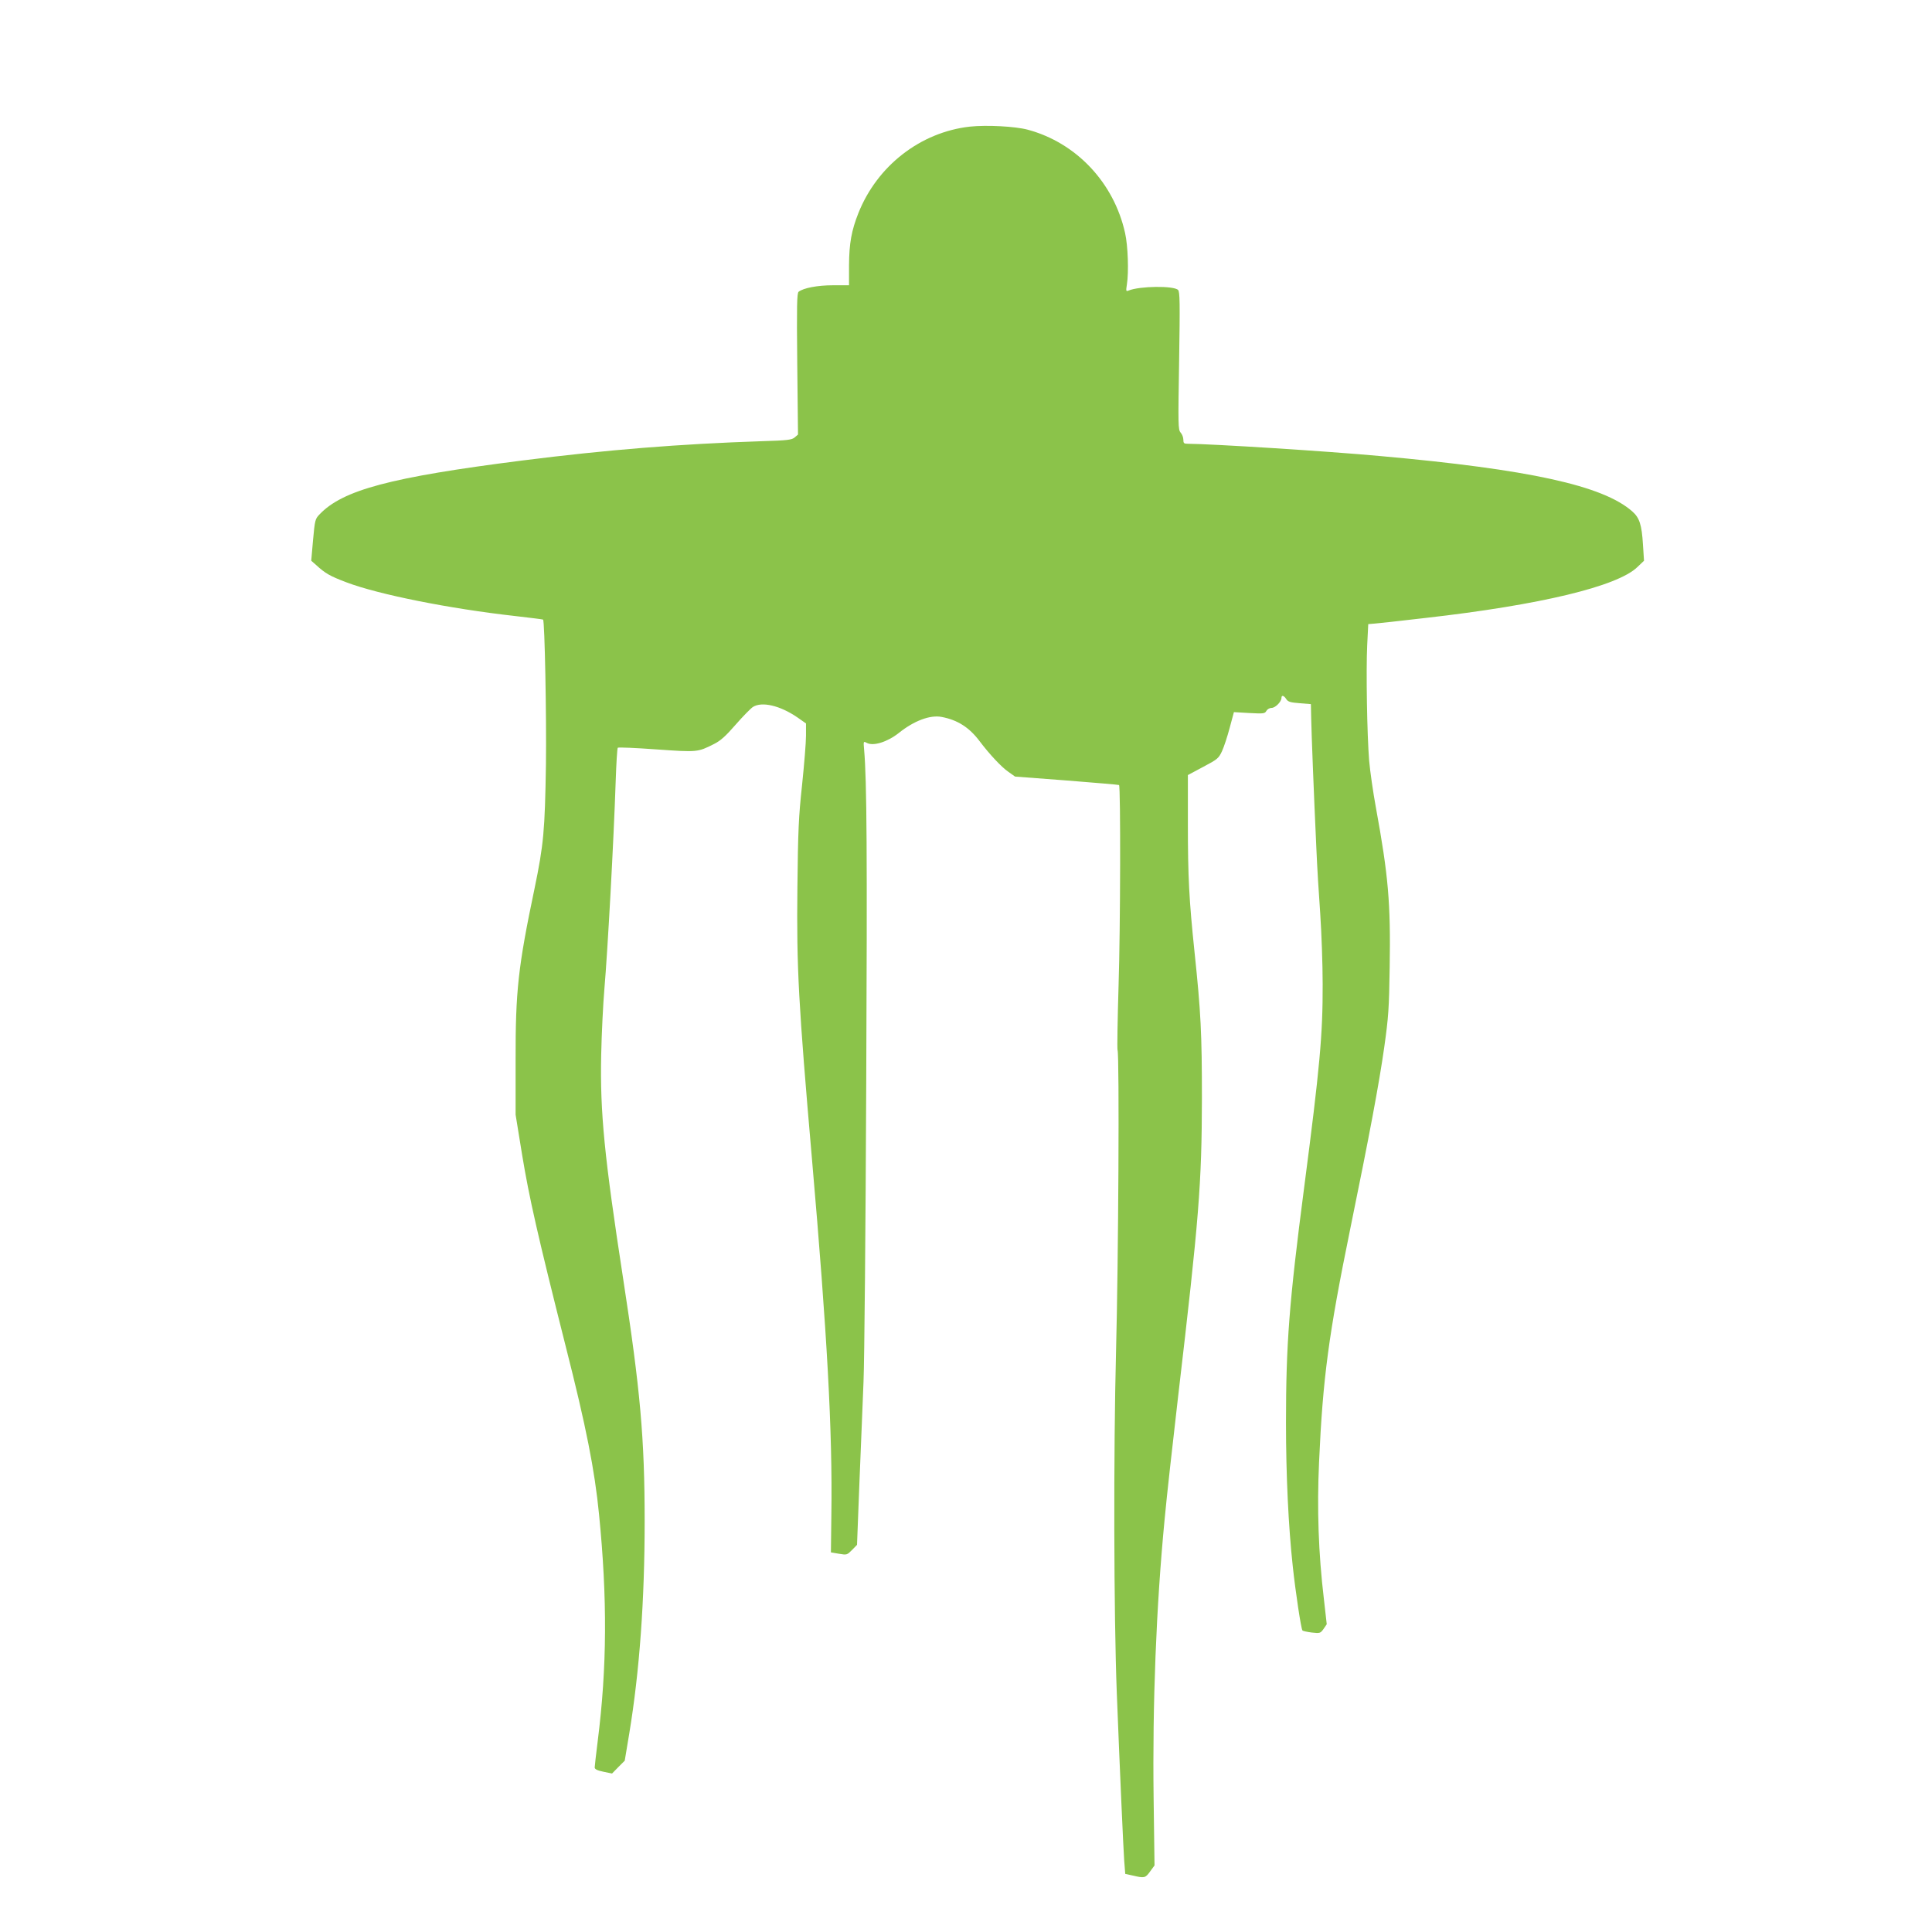
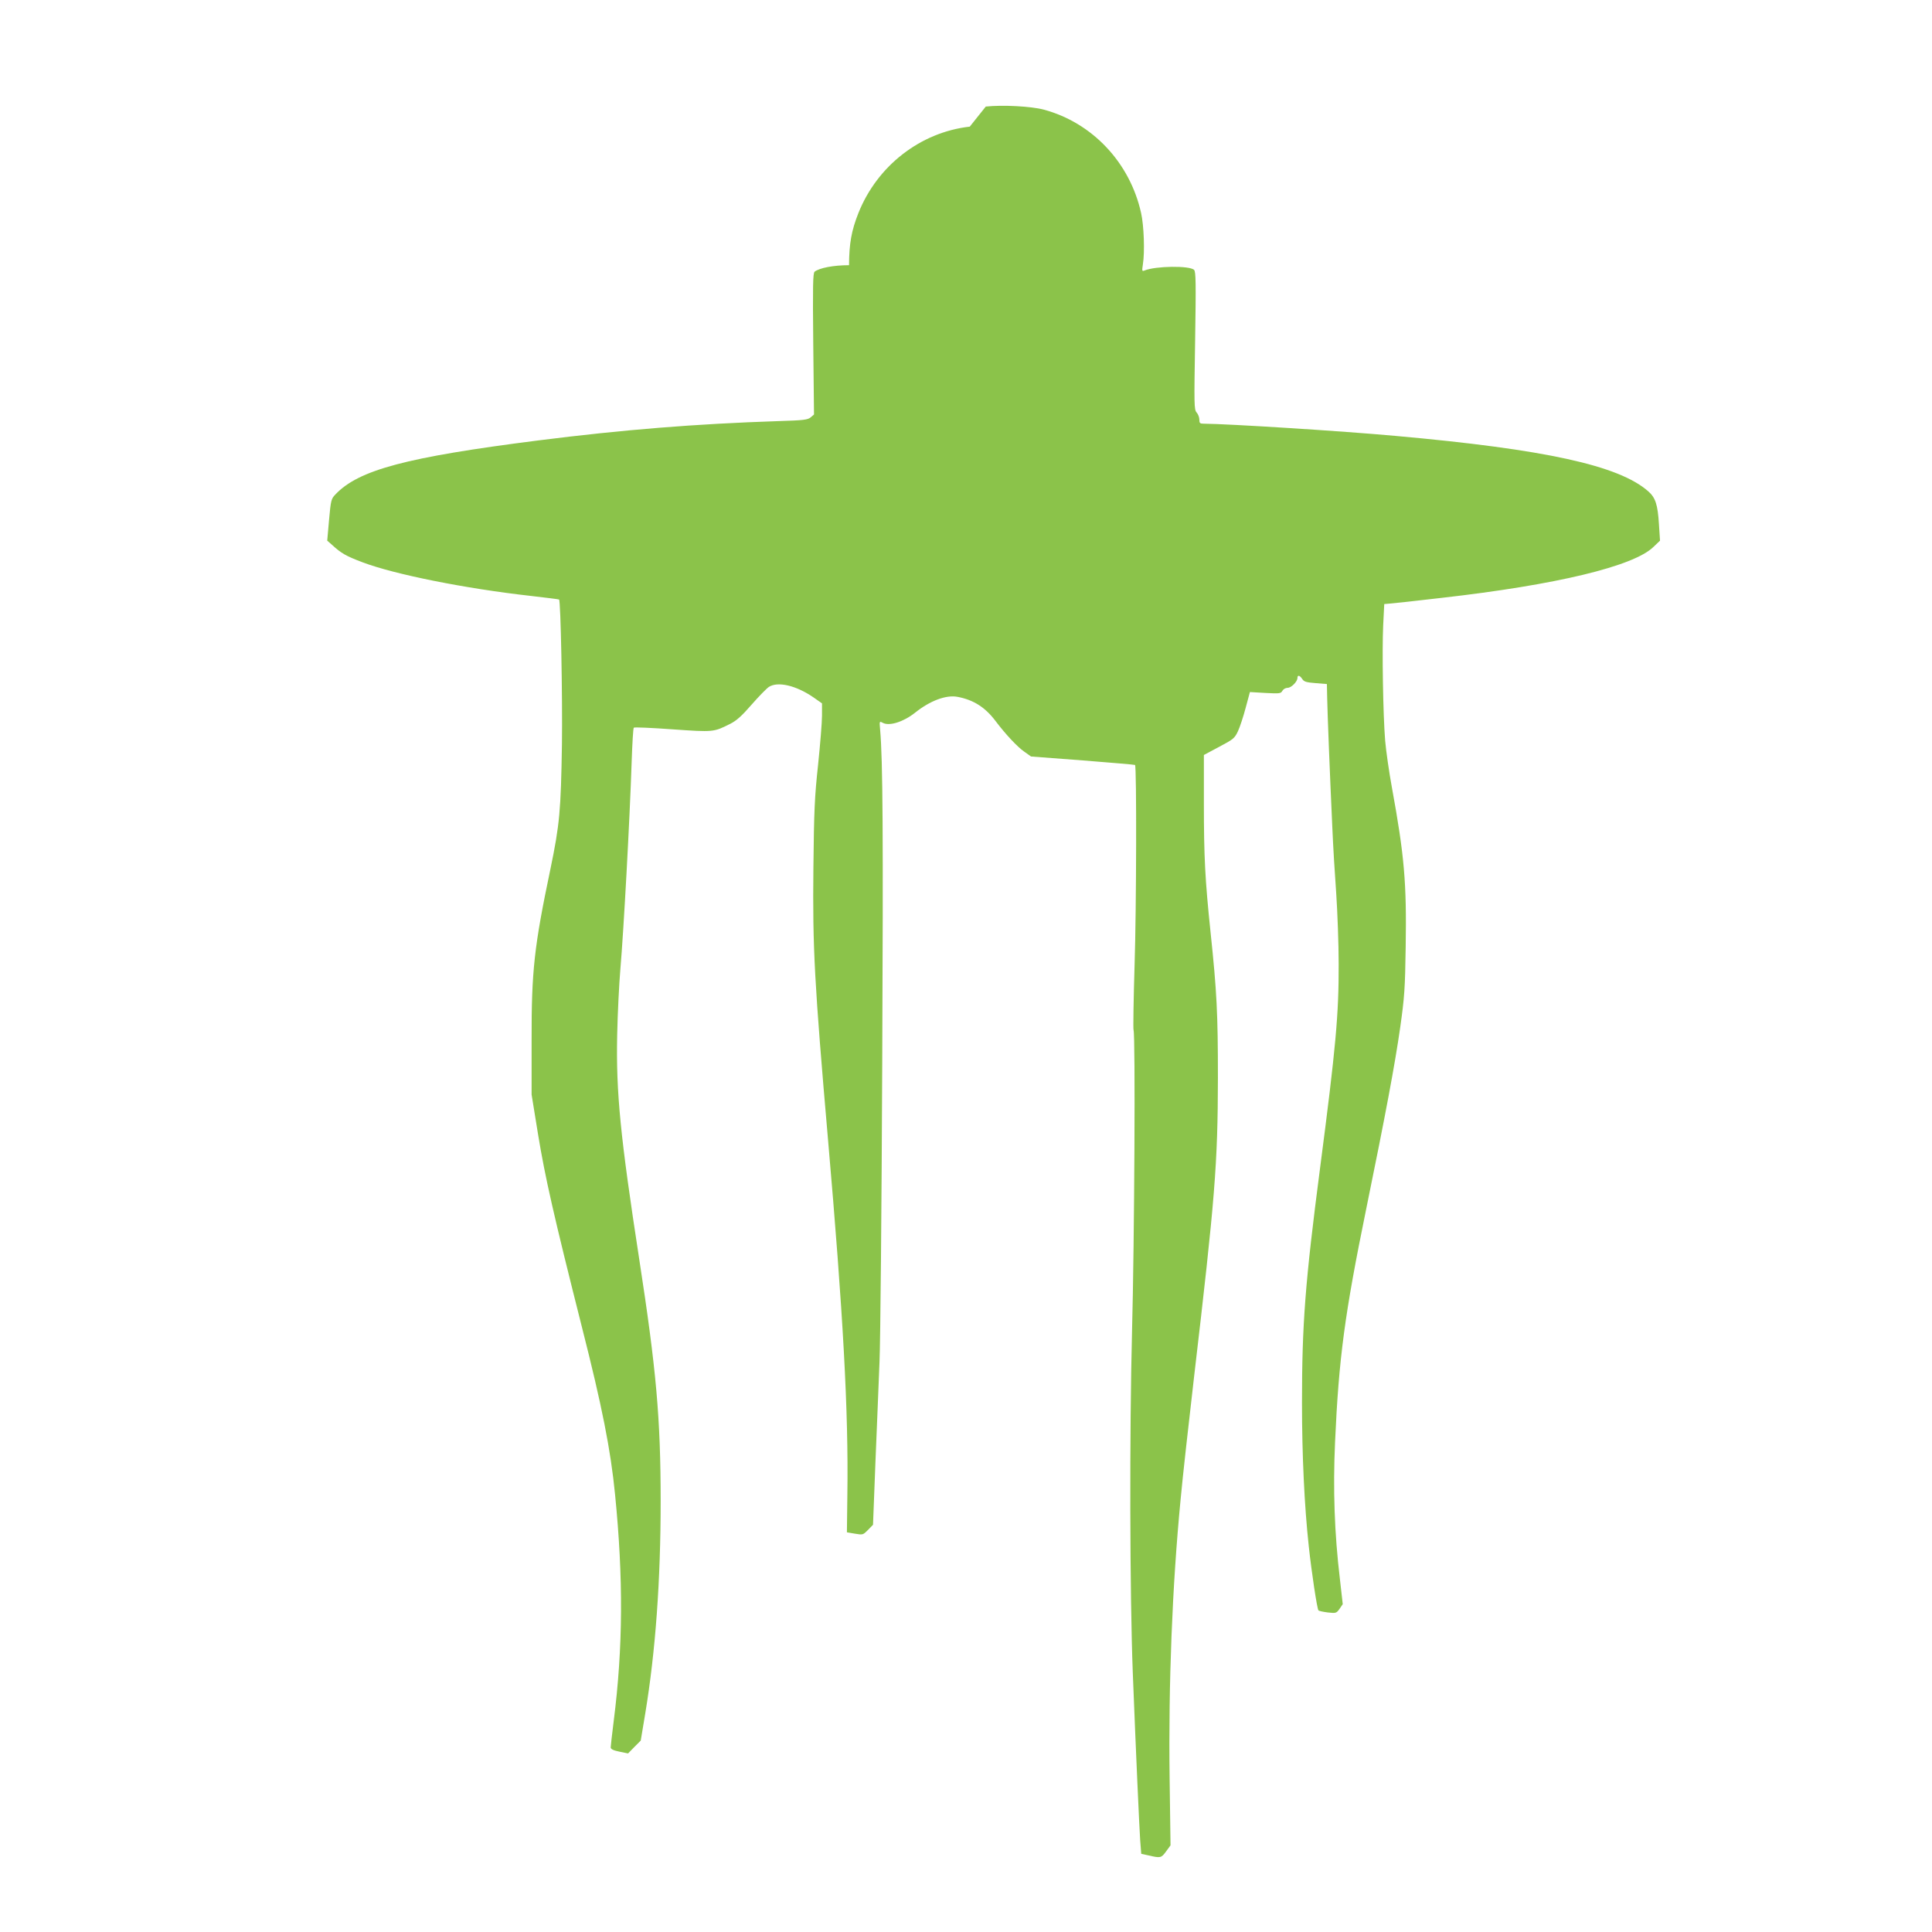
<svg xmlns="http://www.w3.org/2000/svg" version="1.0" width="1280pt" height="1280pt" viewBox="0 0 1280 1280" preserveAspectRatio="xMidYMid meet">
  <g transform="translate(0,1280) scale(0.1,-0.1)" fill="#8bc34a" stroke="none">
-     <path d="M6425 11961 c-327 -37 -613 -259 -738 -573 -46 -116 -61 -201 -62 -345 l0 -133 -106 0 c-103 0 -196 -18 -228 -43 -11 -10 -13 -88 -9 -479 l5 -467 -22 -19 c-19 -16 -45 -20 -216 -25 -544 -18 -1029 -57 -1589 -128 -873 -111 -1190 -195 -1344 -358 -28 -29 -30 -38 -42 -169 l-12 -137 32 -28 c62 -57 93 -74 201 -115 213 -81 686 -175 1115 -223 102 -12 186 -22 188 -24 11 -10 23 -641 19 -960 -7 -438 -15 -530 -76 -824 -108 -515 -126 -676 -125 -1136 l0 -360 43 -265 c47 -285 102 -529 289 -1270 135 -531 192 -819 221 -1115 55 -553 53 -1012 -9 -1500 -11 -88 -20 -167 -20 -175 0 -11 17 -20 57 -28 l58 -12 42 43 42 42 30 180 c68 411 102 882 102 1405 0 552 -29 872 -142 1605 -125 812 -154 1102 -146 1485 3 146 13 342 21 435 22 255 62 985 75 1377 4 119 10 220 14 224 4 4 119 -1 256 -11 272 -19 273 -19 382 36 42 21 77 52 142 127 48 55 100 108 115 118 59 38 180 10 295 -69 l57 -40 0 -81 c0 -45 -12 -191 -26 -326 -23 -212 -27 -304 -31 -681 -6 -533 7 -767 97 -1804 100 -1151 136 -1798 128 -2350 l-3 -250 53 -9 c53 -9 54 -8 87 25 l33 34 16 415 c9 228 22 528 27 665 6 138 14 1026 18 1975 7 1530 4 2010 -14 2213 -5 57 -5 57 18 45 43 -23 136 6 212 66 101 81 208 121 284 106 105 -20 182 -69 250 -159 68 -90 146 -173 191 -204 l45 -32 343 -26 c188 -15 344 -28 346 -30 11 -11 9 -959 -3 -1322 -7 -230 -10 -425 -7 -434 13 -33 6 -1399 -10 -1998 -17 -662 -15 -1740 5 -2260 21 -535 43 -1023 49 -1110 l7 -90 50 -11 c77 -18 83 -17 114 26 l30 41 -6 447 c-8 621 17 1267 73 1847 13 143 54 508 89 810 139 1185 157 1410 158 1980 0 428 -7 569 -49 968 -36 346 -44 495 -44 852 l0 320 101 54 c95 50 103 57 125 104 13 28 36 98 51 155 l28 104 102 -6 c95 -5 103 -4 113 14 6 11 21 20 35 20 24 0 65 41 65 66 0 21 16 17 32 -8 12 -18 27 -22 89 -27 l74 -6 2 -95 c2 -101 17 -489 34 -855 5 -121 17 -319 26 -440 8 -121 16 -330 16 -465 1 -335 -19 -553 -123 -1350 -99 -759 -120 -1035 -120 -1556 0 -348 16 -686 45 -952 18 -168 55 -414 64 -424 3 -4 31 -10 62 -14 54 -6 57 -5 78 24 l21 31 -19 168 c-36 302 -46 595 -32 904 25 561 64 849 206 1544 129 630 191 961 226 1207 28 199 32 256 36 531 7 424 -9 606 -91 1055 -19 103 -39 243 -45 312 -14 173 -21 597 -13 765 l7 140 35 3 c19 1 175 18 345 38 759 86 1271 209 1403 337 l44 42 -7 108 c-8 131 -23 177 -71 219 -194 171 -681 278 -1674 367 -350 32 -1110 80 -1272 81 -24 0 -28 4 -28 27 0 15 -8 36 -18 47 -17 20 -17 48 -10 476 6 385 5 457 -7 469 -29 29 -255 26 -328 -4 -17 -7 -18 -4 -11 41 13 81 7 256 -12 340 -74 334 -324 599 -646 685 -83 22 -272 32 -383 20z" />
+     <path d="M6425 11961 c-327 -37 -613 -259 -738 -573 -46 -116 -61 -201 -62 -345 c-103 0 -196 -18 -228 -43 -11 -10 -13 -88 -9 -479 l5 -467 -22 -19 c-19 -16 -45 -20 -216 -25 -544 -18 -1029 -57 -1589 -128 -873 -111 -1190 -195 -1344 -358 -28 -29 -30 -38 -42 -169 l-12 -137 32 -28 c62 -57 93 -74 201 -115 213 -81 686 -175 1115 -223 102 -12 186 -22 188 -24 11 -10 23 -641 19 -960 -7 -438 -15 -530 -76 -824 -108 -515 -126 -676 -125 -1136 l0 -360 43 -265 c47 -285 102 -529 289 -1270 135 -531 192 -819 221 -1115 55 -553 53 -1012 -9 -1500 -11 -88 -20 -167 -20 -175 0 -11 17 -20 57 -28 l58 -12 42 43 42 42 30 180 c68 411 102 882 102 1405 0 552 -29 872 -142 1605 -125 812 -154 1102 -146 1485 3 146 13 342 21 435 22 255 62 985 75 1377 4 119 10 220 14 224 4 4 119 -1 256 -11 272 -19 273 -19 382 36 42 21 77 52 142 127 48 55 100 108 115 118 59 38 180 10 295 -69 l57 -40 0 -81 c0 -45 -12 -191 -26 -326 -23 -212 -27 -304 -31 -681 -6 -533 7 -767 97 -1804 100 -1151 136 -1798 128 -2350 l-3 -250 53 -9 c53 -9 54 -8 87 25 l33 34 16 415 c9 228 22 528 27 665 6 138 14 1026 18 1975 7 1530 4 2010 -14 2213 -5 57 -5 57 18 45 43 -23 136 6 212 66 101 81 208 121 284 106 105 -20 182 -69 250 -159 68 -90 146 -173 191 -204 l45 -32 343 -26 c188 -15 344 -28 346 -30 11 -11 9 -959 -3 -1322 -7 -230 -10 -425 -7 -434 13 -33 6 -1399 -10 -1998 -17 -662 -15 -1740 5 -2260 21 -535 43 -1023 49 -1110 l7 -90 50 -11 c77 -18 83 -17 114 26 l30 41 -6 447 c-8 621 17 1267 73 1847 13 143 54 508 89 810 139 1185 157 1410 158 1980 0 428 -7 569 -49 968 -36 346 -44 495 -44 852 l0 320 101 54 c95 50 103 57 125 104 13 28 36 98 51 155 l28 104 102 -6 c95 -5 103 -4 113 14 6 11 21 20 35 20 24 0 65 41 65 66 0 21 16 17 32 -8 12 -18 27 -22 89 -27 l74 -6 2 -95 c2 -101 17 -489 34 -855 5 -121 17 -319 26 -440 8 -121 16 -330 16 -465 1 -335 -19 -553 -123 -1350 -99 -759 -120 -1035 -120 -1556 0 -348 16 -686 45 -952 18 -168 55 -414 64 -424 3 -4 31 -10 62 -14 54 -6 57 -5 78 24 l21 31 -19 168 c-36 302 -46 595 -32 904 25 561 64 849 206 1544 129 630 191 961 226 1207 28 199 32 256 36 531 7 424 -9 606 -91 1055 -19 103 -39 243 -45 312 -14 173 -21 597 -13 765 l7 140 35 3 c19 1 175 18 345 38 759 86 1271 209 1403 337 l44 42 -7 108 c-8 131 -23 177 -71 219 -194 171 -681 278 -1674 367 -350 32 -1110 80 -1272 81 -24 0 -28 4 -28 27 0 15 -8 36 -18 47 -17 20 -17 48 -10 476 6 385 5 457 -7 469 -29 29 -255 26 -328 -4 -17 -7 -18 -4 -11 41 13 81 7 256 -12 340 -74 334 -324 599 -646 685 -83 22 -272 32 -383 20z" />
  </g>
</svg>